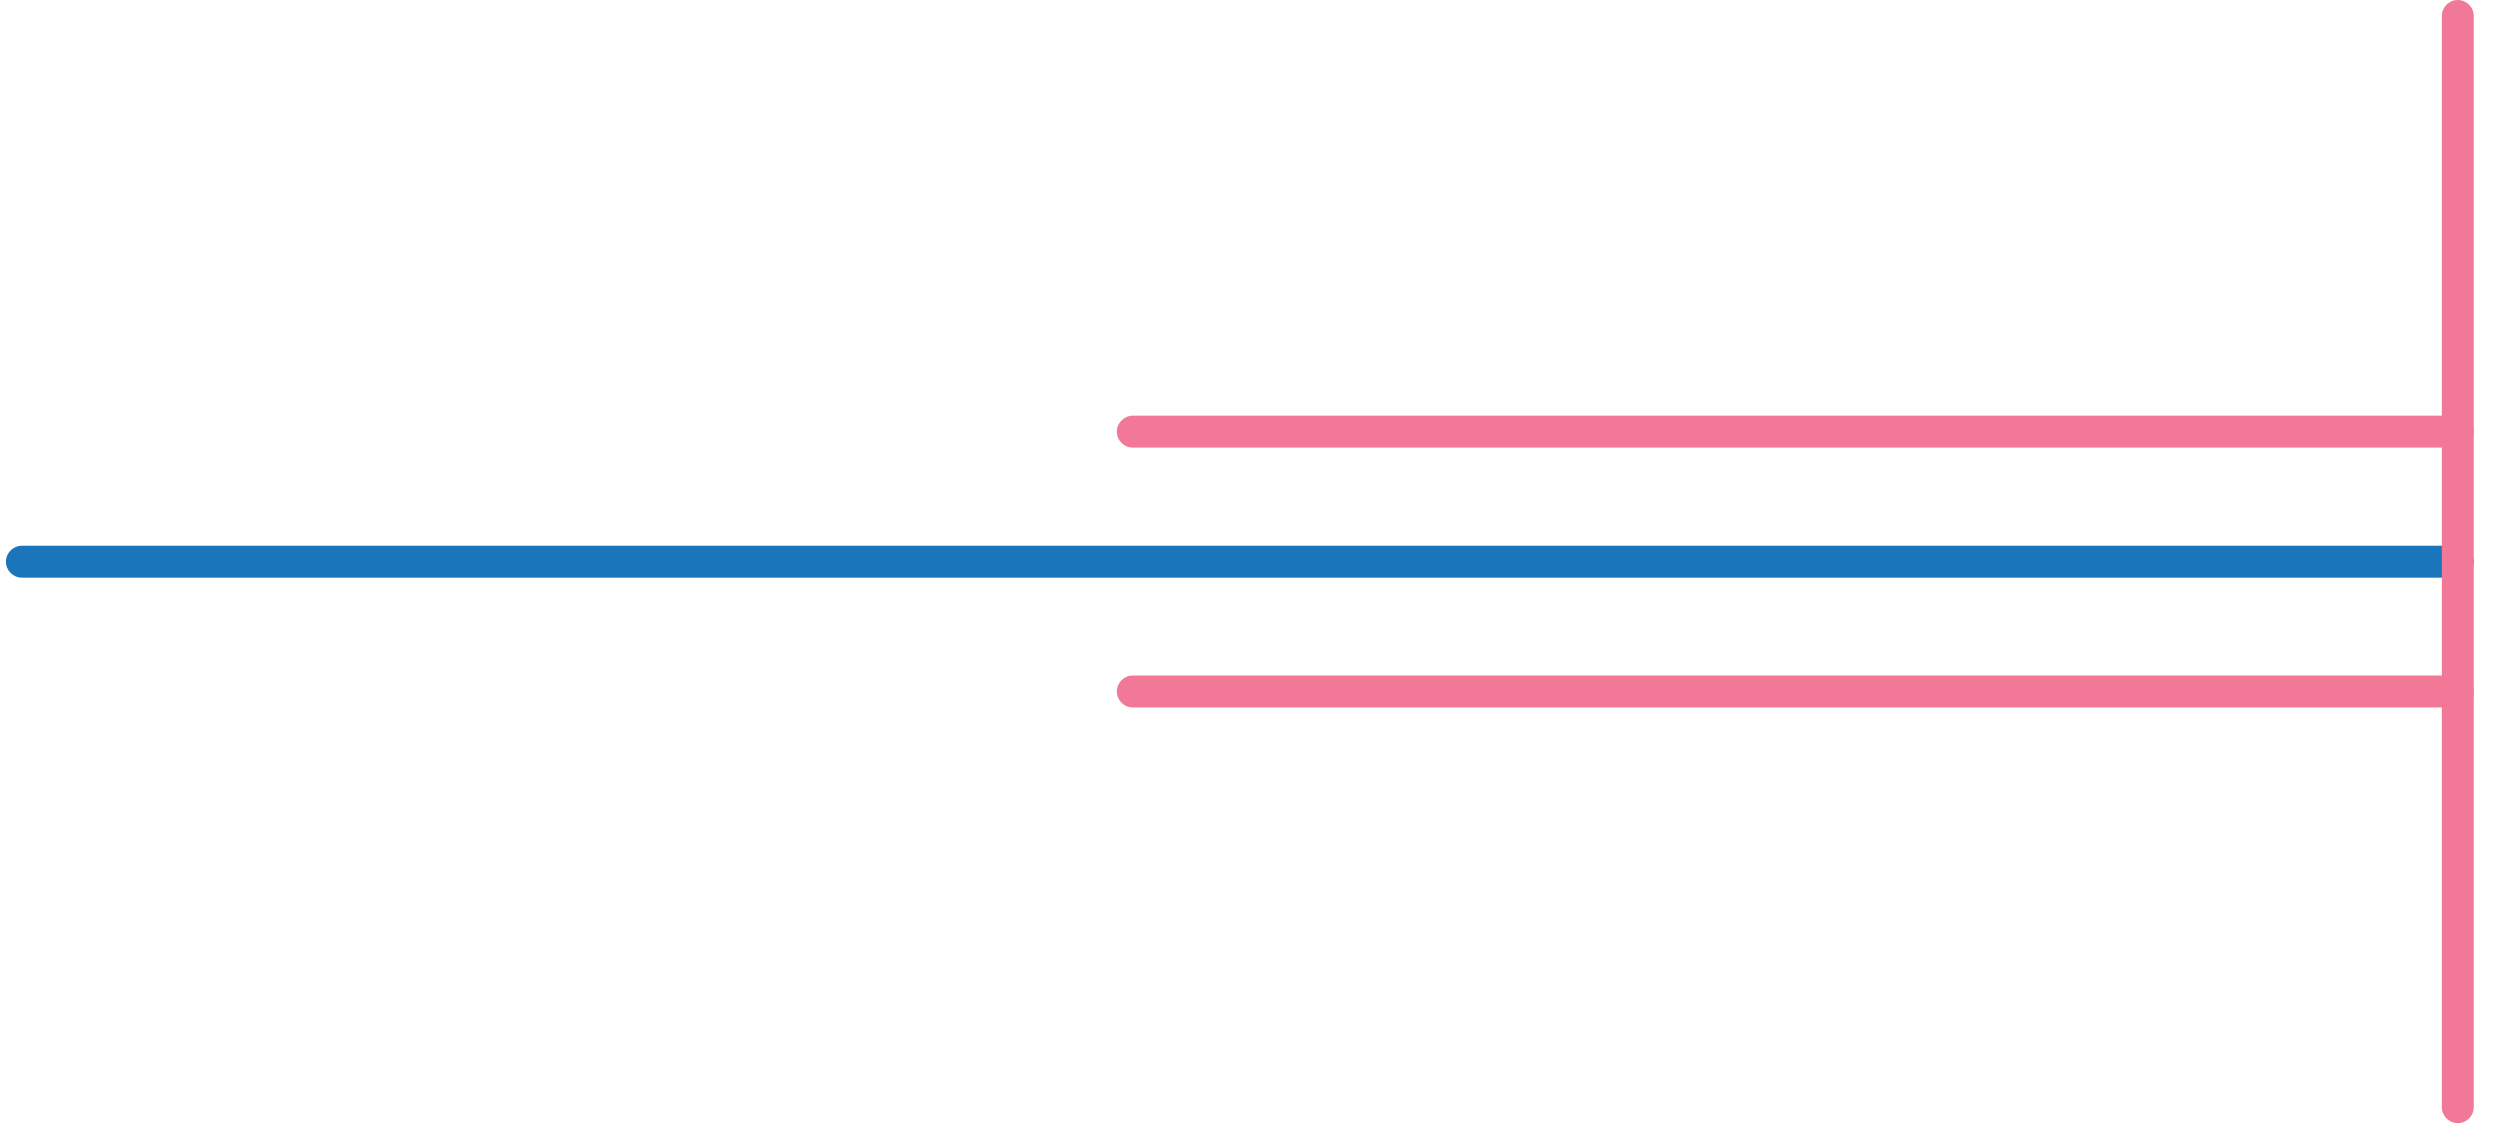
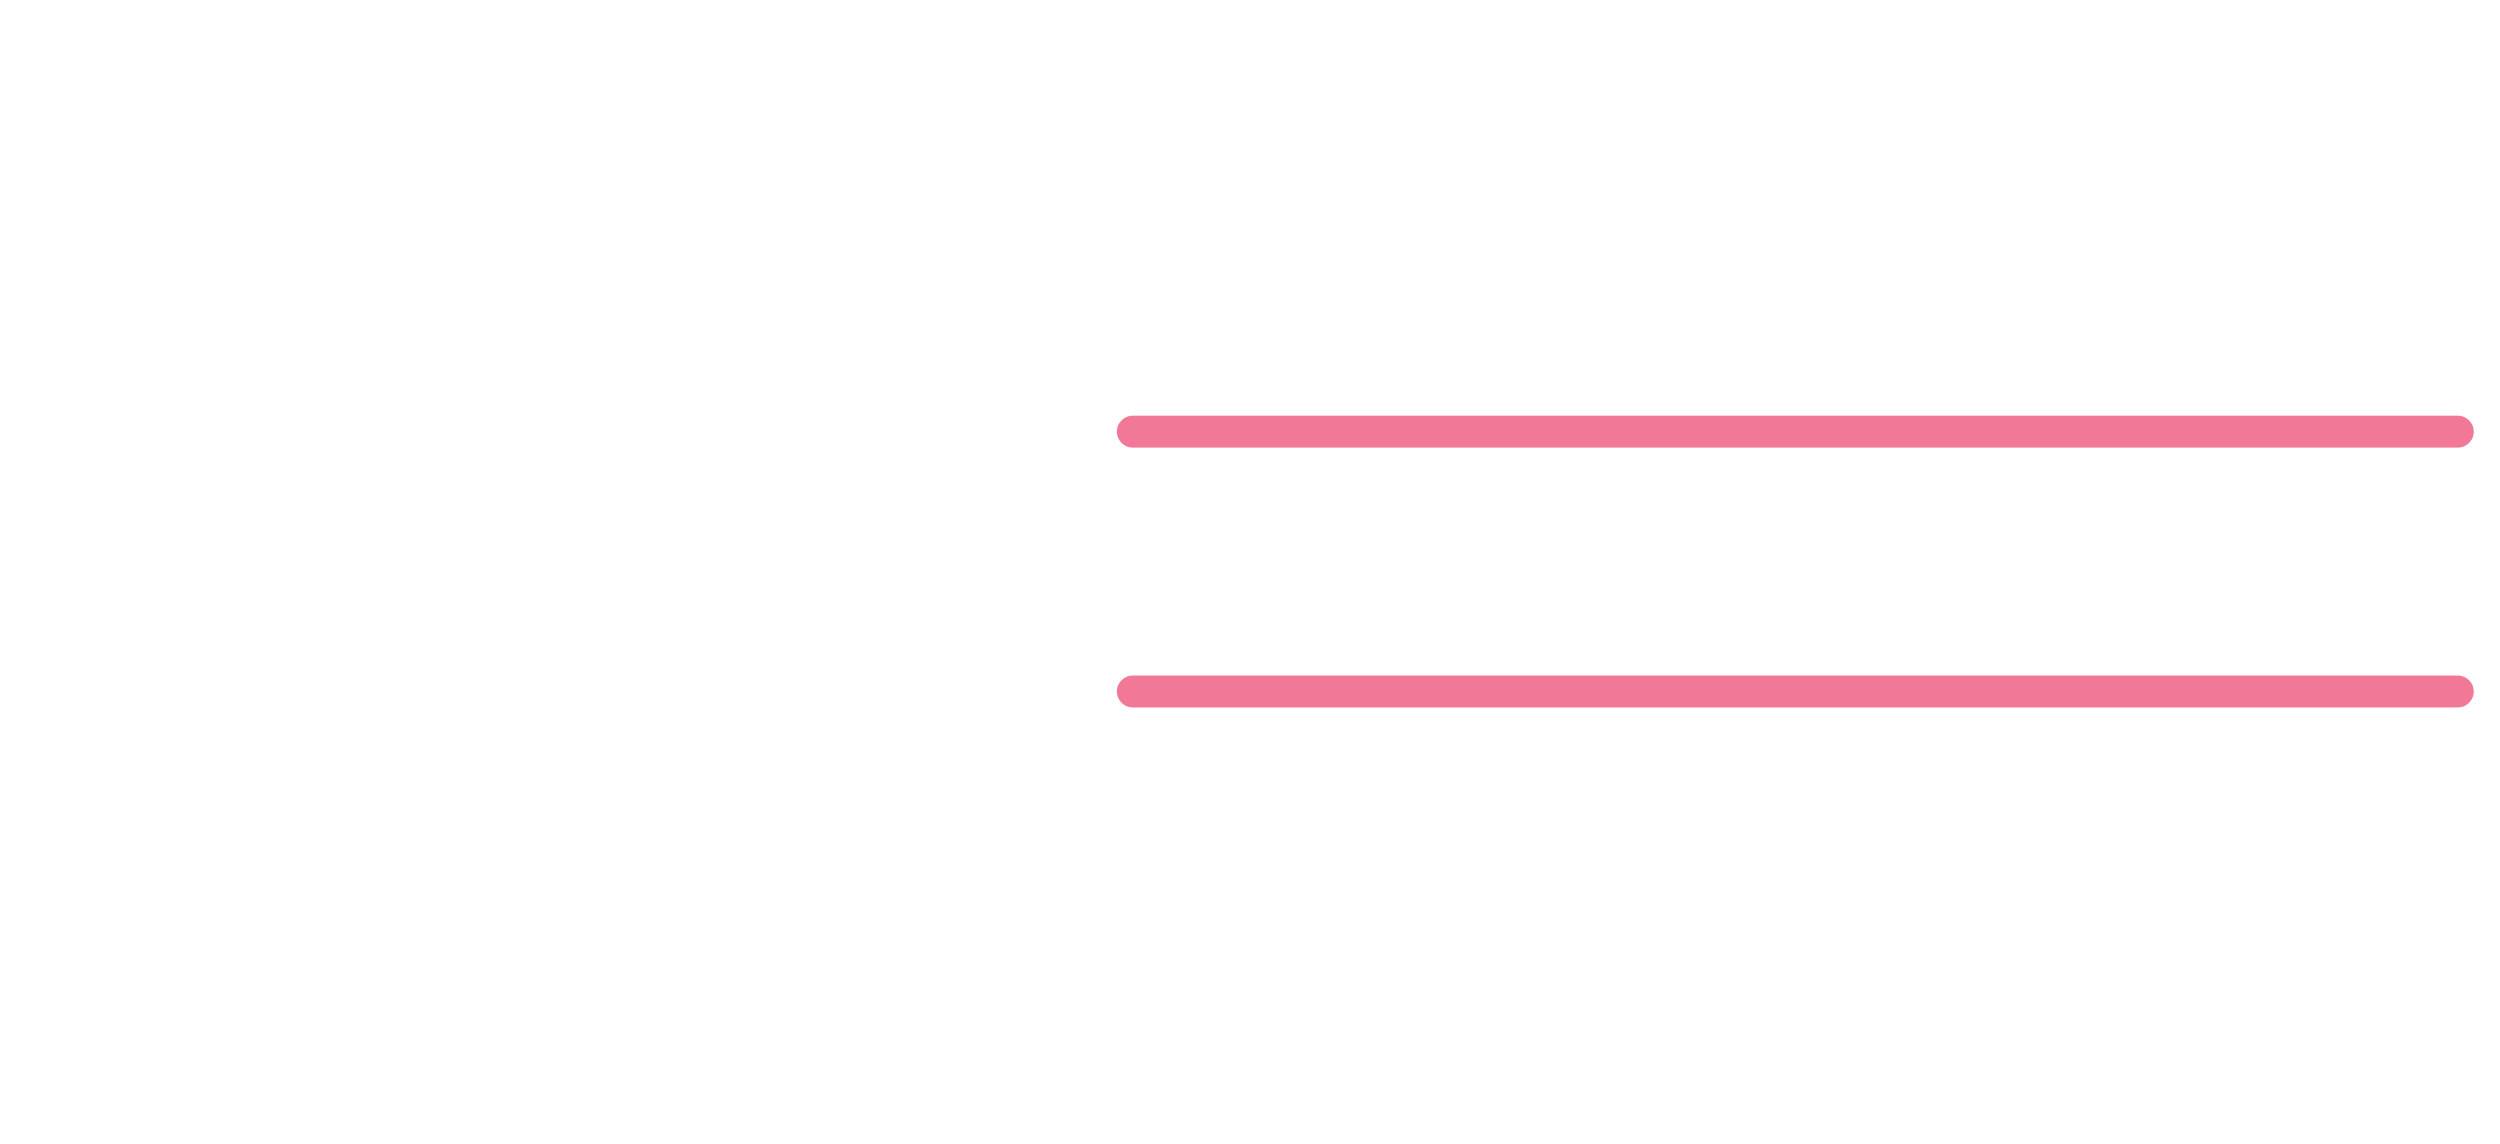
<svg xmlns="http://www.w3.org/2000/svg" width="94" height="43" viewBox="0 0 94 43" fill="none">
-   <path d="M0.823 21.72H92.413C92.743 21.72 93.013 21.45 93.013 21.12C93.013 20.79 92.743 20.52 92.413 20.52H0.823C0.493 20.52 0.223 20.79 0.223 21.12C0.223 21.45 0.493 21.72 0.823 21.72Z" fill="#1B75BB" />
-   <path d="M92.413 42.23C92.743 42.23 93.013 41.96 93.013 41.63V0.6C93.013 0.27 92.743 0 92.413 0C92.083 0 91.813 0.27 91.813 0.6V41.63C91.813 41.96 92.083 42.23 92.413 42.23Z" fill="#F27898" />
-   <path d="M42.593 26.6H92.413C92.743 26.6 93.013 26.33 93.013 26C93.013 25.67 92.743 25.4 92.413 25.4H42.593C42.263 25.4 41.993 25.67 41.993 26C41.993 26.33 42.263 26.6 42.593 26.6Z" fill="#F27898" />
+   <path d="M42.593 26.6H92.413C92.743 26.6 93.013 26.33 93.013 26C93.013 25.67 92.743 25.4 92.413 25.4H42.593C42.263 25.4 41.993 25.67 41.993 26C41.993 26.33 42.263 26.6 42.593 26.6" fill="#F27898" />
  <path d="M42.593 16.83H92.413C92.743 16.83 93.013 16.56 93.013 16.23C93.013 15.9 92.743 15.63 92.413 15.63H42.593C42.263 15.63 41.993 15.9 41.993 16.23C41.993 16.56 42.263 16.83 42.593 16.83Z" fill="#F27898" />
</svg>